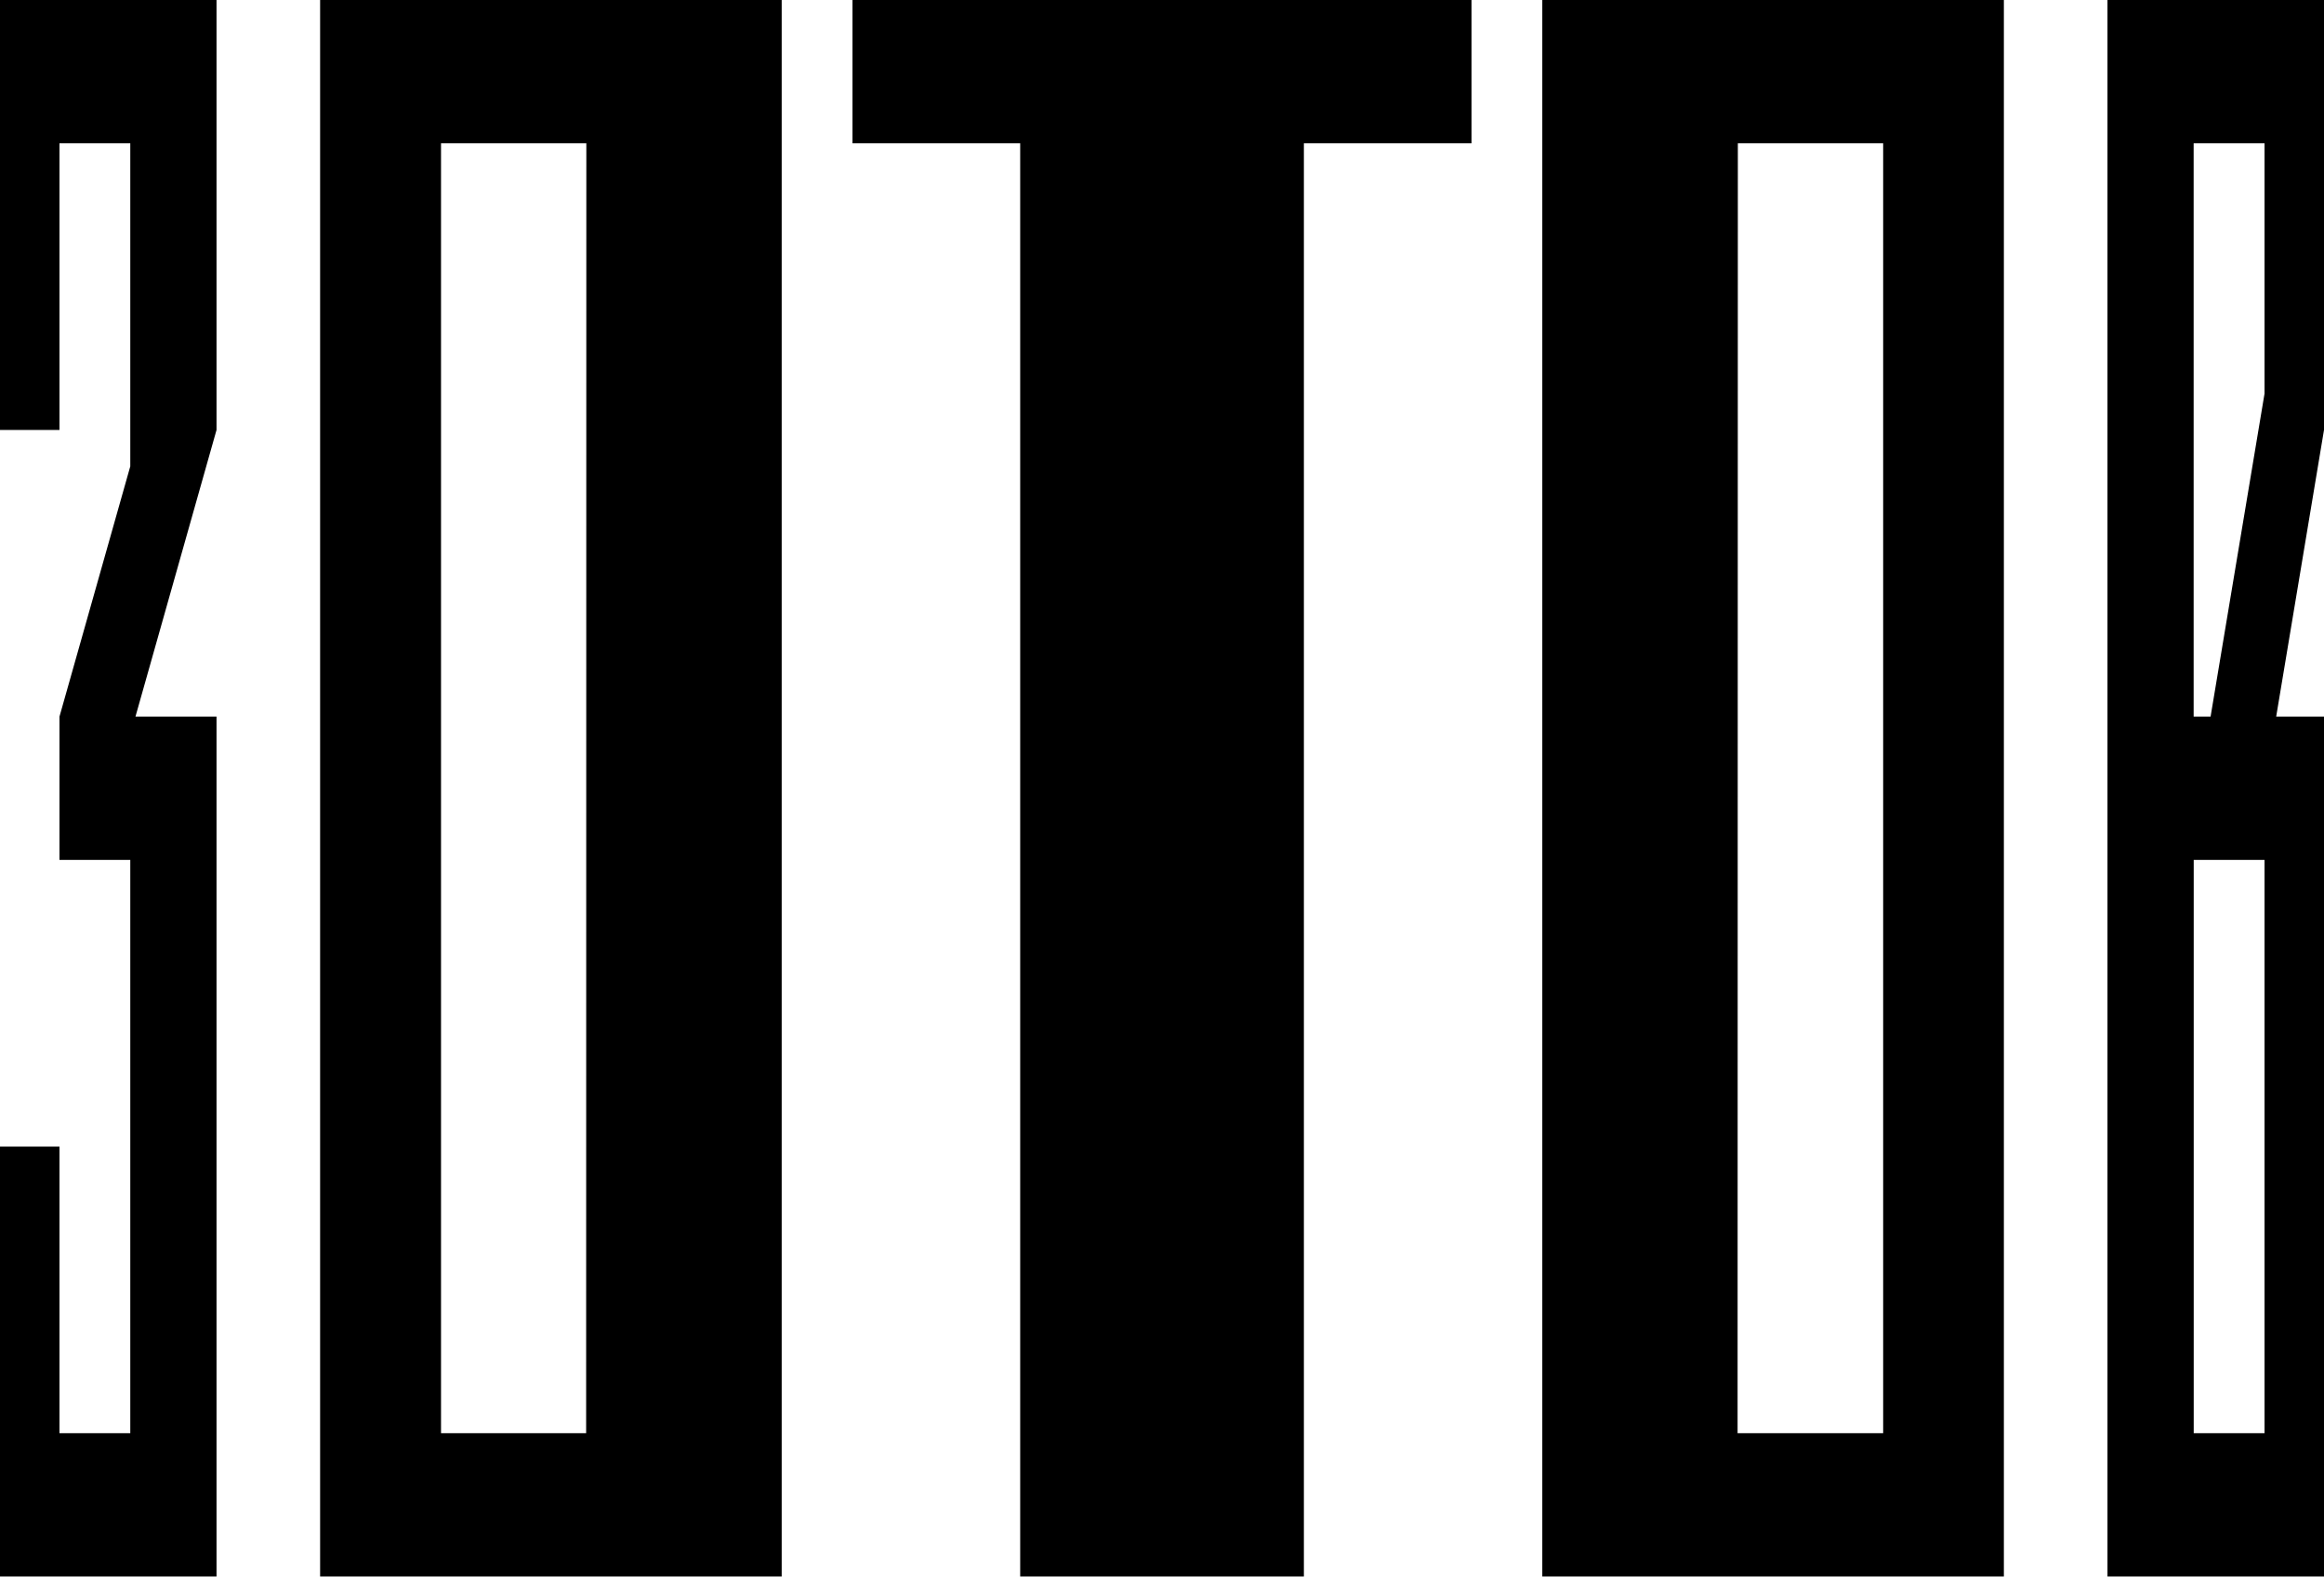
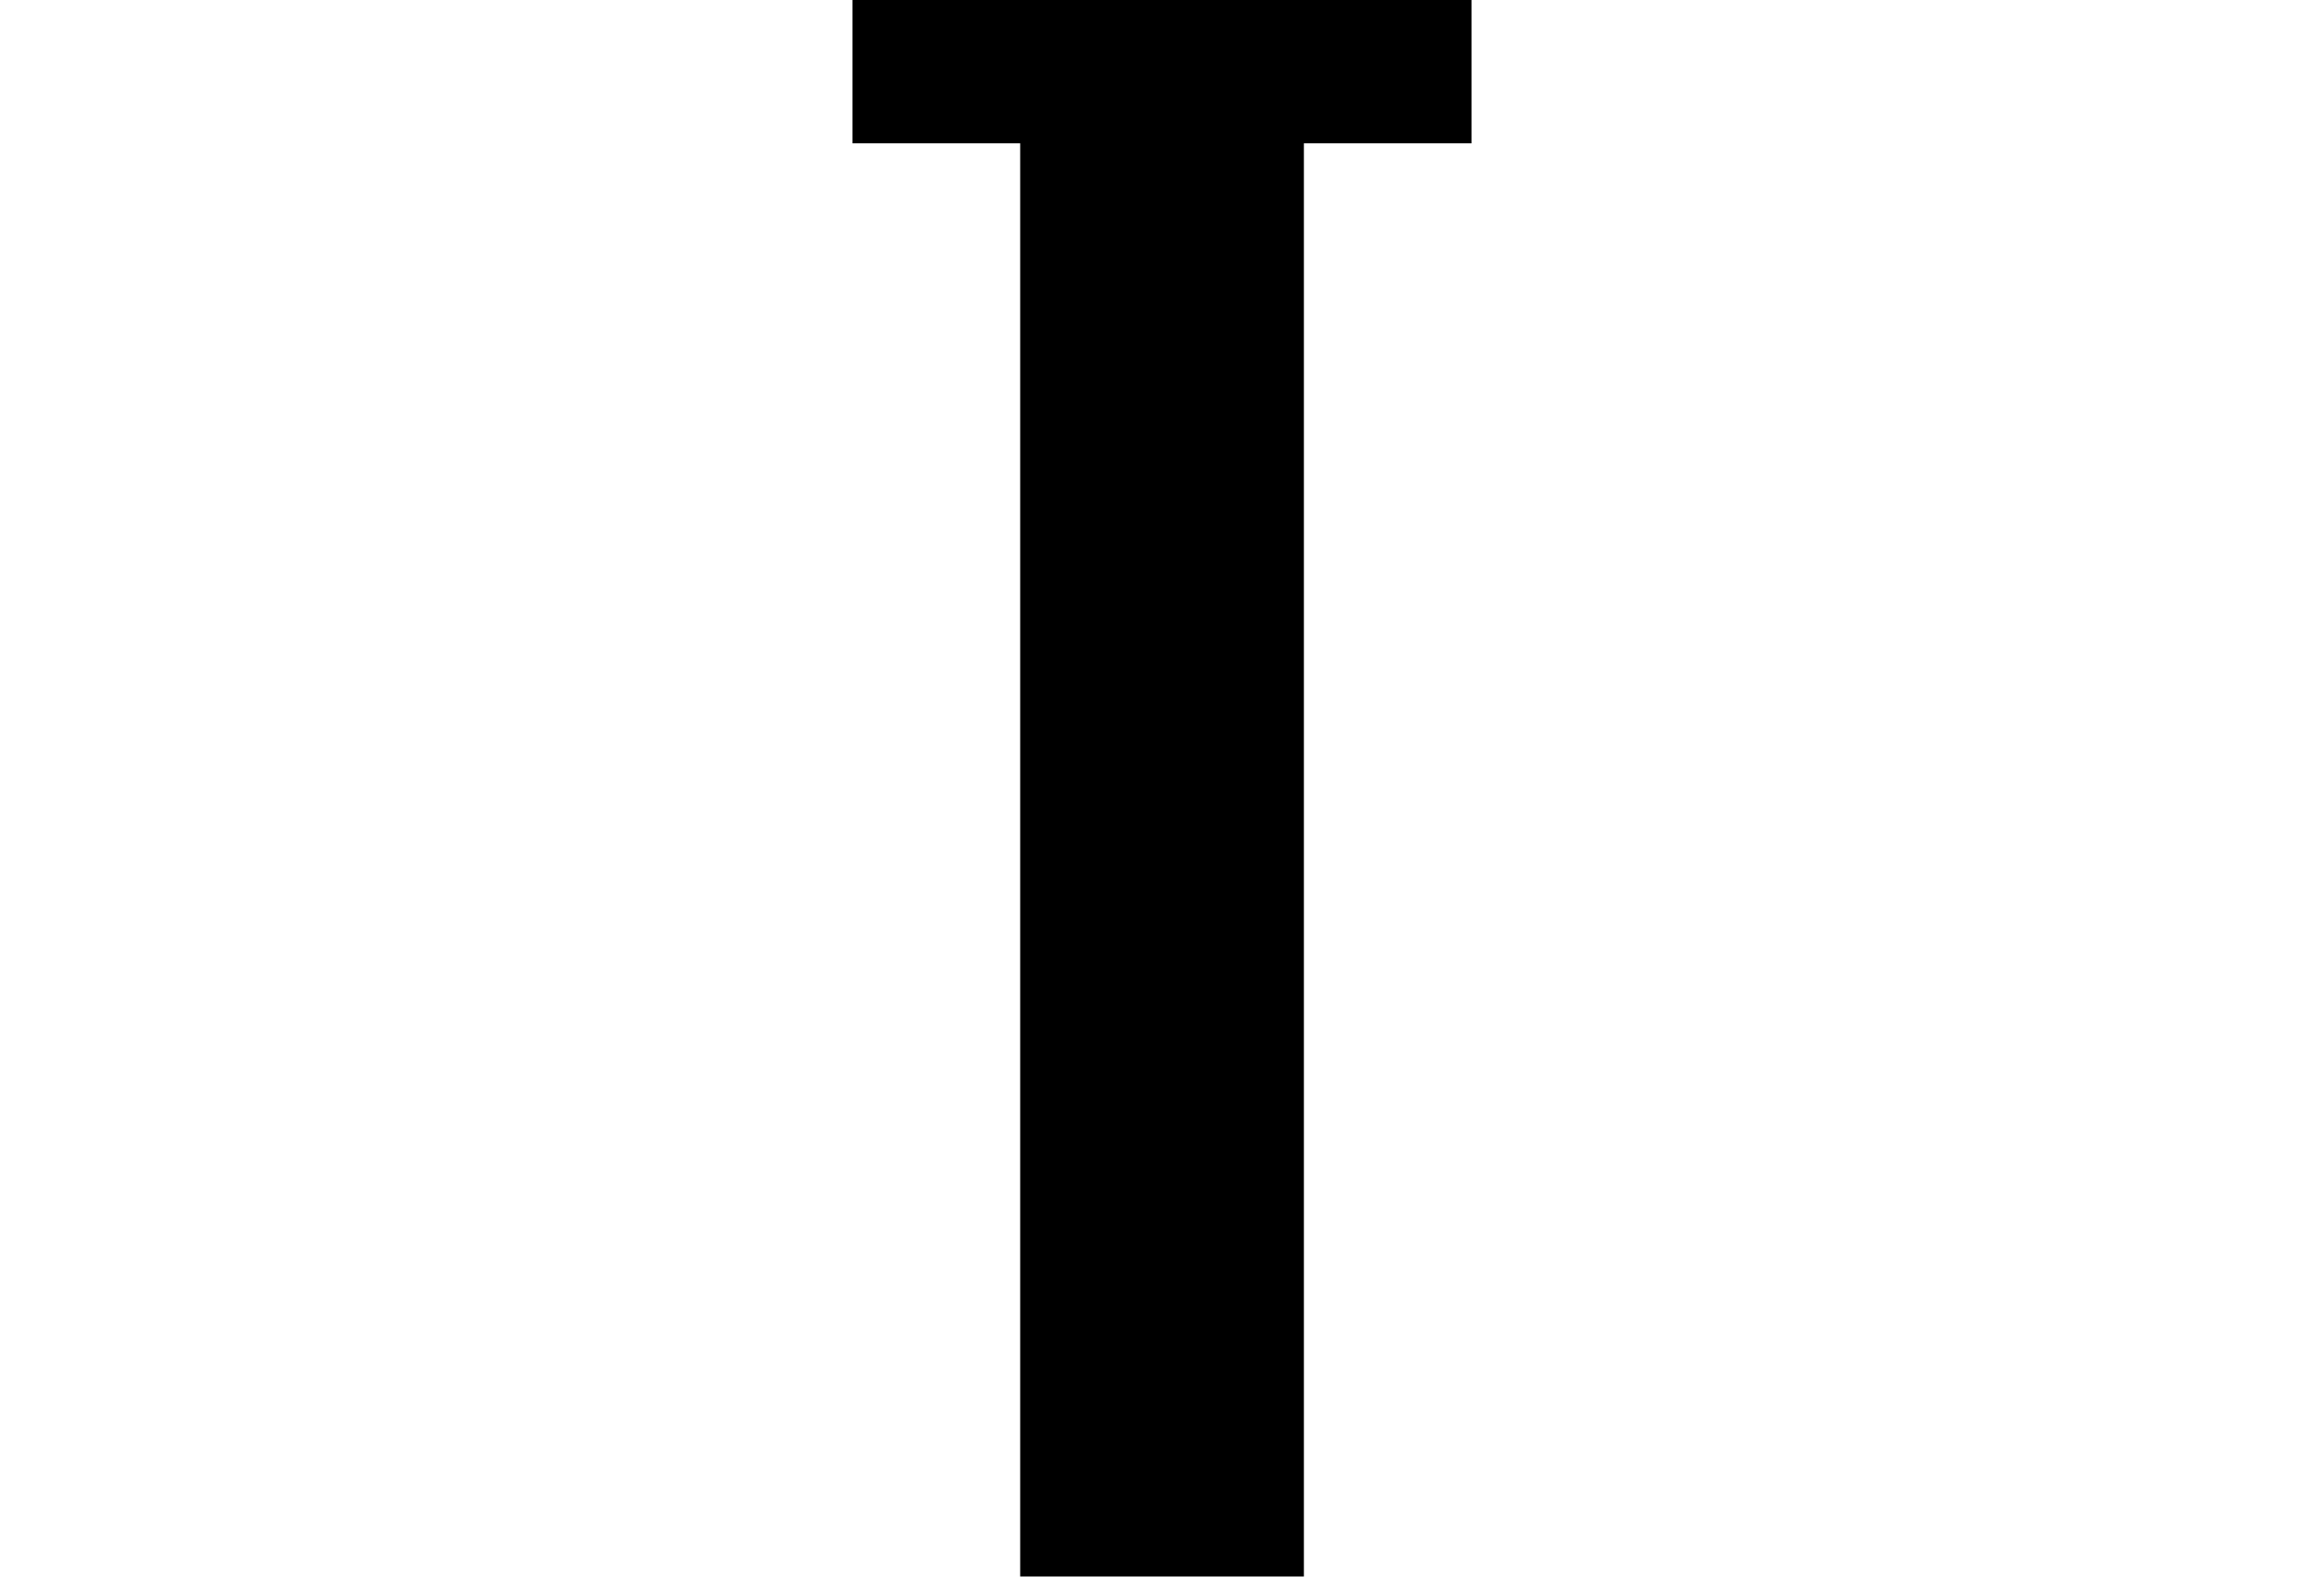
<svg xmlns="http://www.w3.org/2000/svg" width="202" height="137" viewBox="0 0 202 137" fill="none">
  <g clip-path="url(#clip0_5_37)">
    <path d="M88.674 136.994H113.333V12.454H127.903V0H74.098V12.454H88.674V136.994Z" fill="black" />
-     <path d="M67.944 0H27.824V136.994H67.944V0ZM50.947 124.54H38.333V12.454H50.964L50.947 124.54Z" fill="black" />
-     <path d="M134.055 136.994H174.175V0H134.055V136.994ZM151.052 12.454H163.683V124.54H151.029L151.052 12.454Z" fill="black" />
-     <path d="M202 0H183.18V136.994H202V62.27H197.844L202 37.362V0ZM196.831 124.54H190.676V74.724H196.831V124.54ZM196.831 34.203L192.142 62.27H190.67V12.454H196.831V34.203Z" fill="black" />
-     <path d="M0 37.362H5.17V12.454H11.324V40.521L5.17 62.27V74.724H11.324V124.54H5.17V99.638H0V136.994H18.82V62.27H11.775L18.82 37.362V0H0V37.362Z" fill="black" />
  </g>
  <defs>
    <clipPath id="clip0_5_37">
      <rect width="202" height="137" fill="white" />
    </clipPath>
  </defs>
</svg>